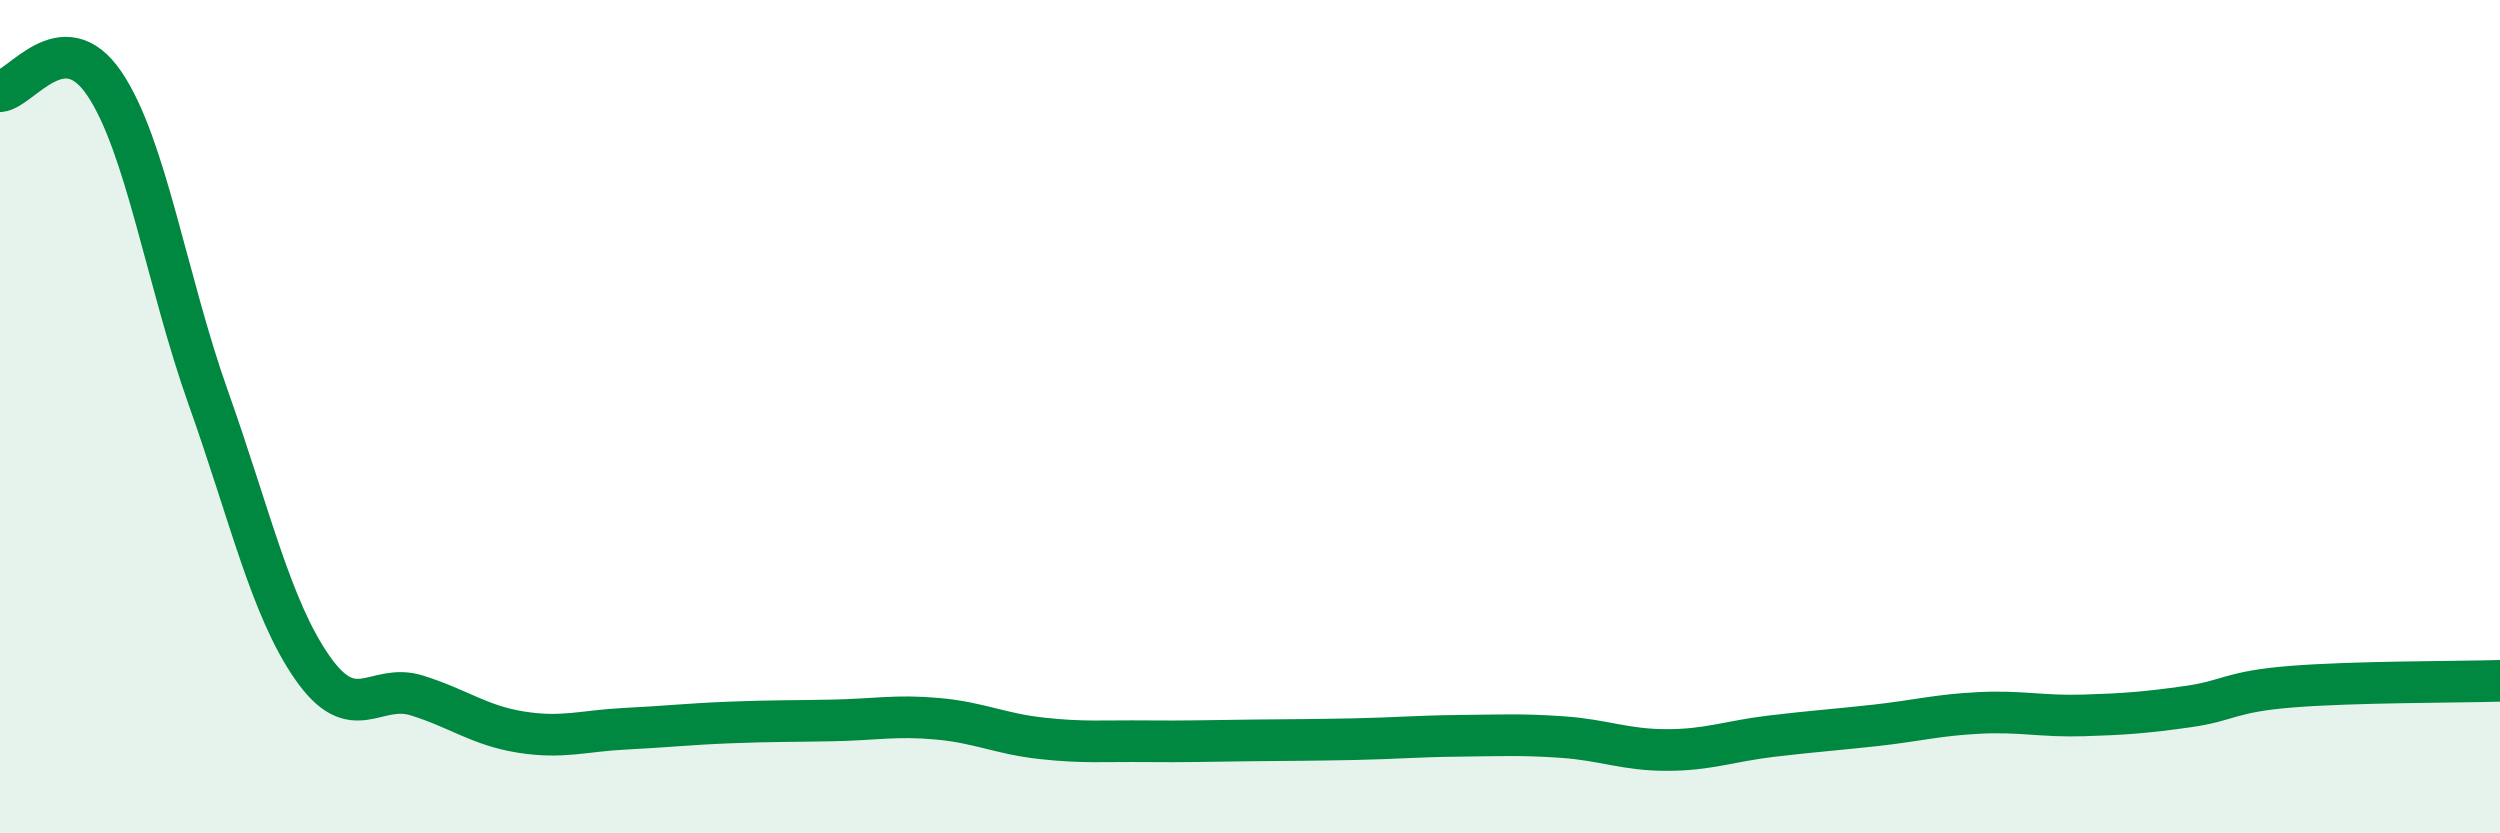
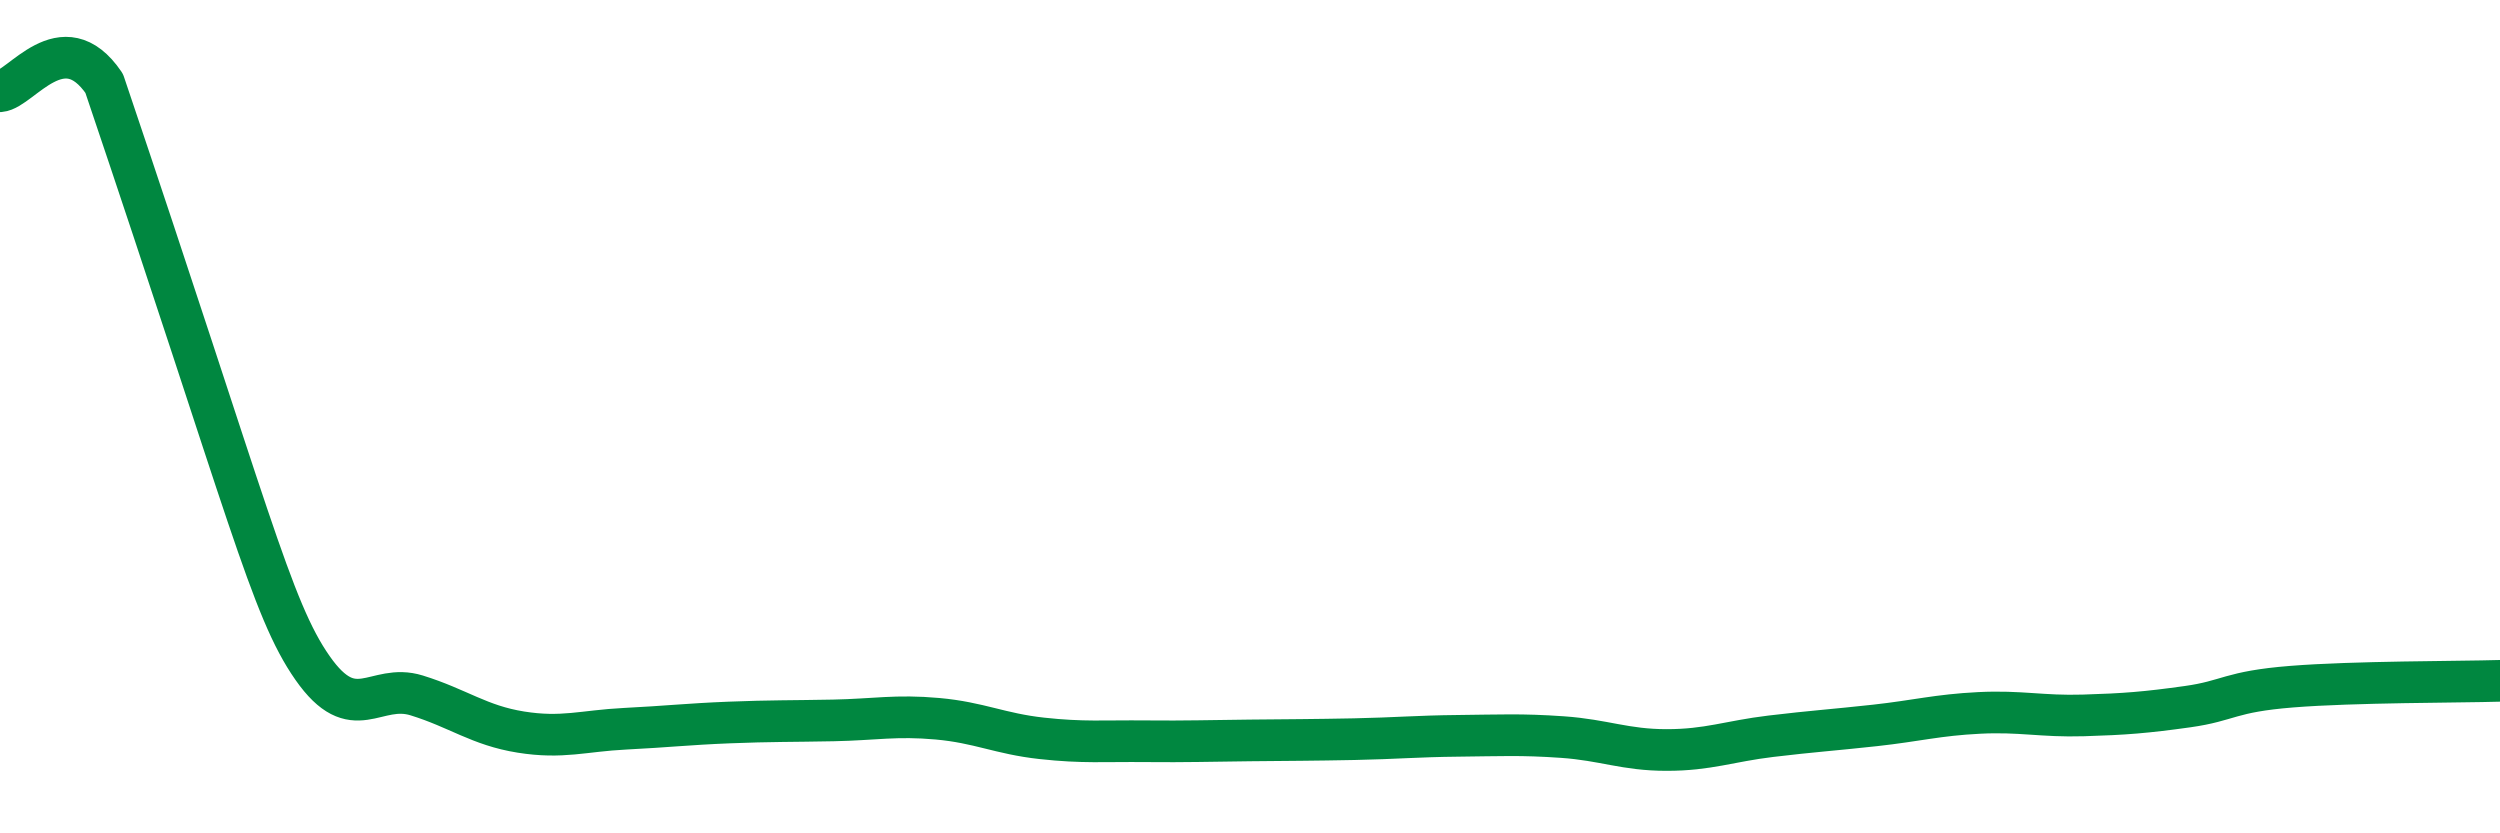
<svg xmlns="http://www.w3.org/2000/svg" width="60" height="20" viewBox="0 0 60 20">
-   <path d="M 0,2.19 C 0.5,2.15 1.5,0.53 2.5,2 C 3.5,3.47 4,6.74 5,9.55 C 6,12.36 6.5,14.6 7.5,16.03 C 8.5,17.46 9,16.38 10,16.69 C 11,17 11.5,17.41 12.5,17.57 C 13.5,17.73 14,17.54 15,17.49 C 16,17.44 16.5,17.38 17.5,17.34 C 18.5,17.3 19,17.31 20,17.29 C 21,17.27 21.5,17.16 22.5,17.25 C 23.5,17.34 24,17.61 25,17.72 C 26,17.83 26.5,17.78 27.5,17.79 C 28.5,17.8 29,17.78 30,17.77 C 31,17.76 31.5,17.76 32.5,17.74 C 33.5,17.72 34,17.67 35,17.66 C 36,17.65 36.5,17.62 37.5,17.69 C 38.5,17.76 39,18 40,18 C 41,18 41.5,17.79 42.5,17.67 C 43.5,17.55 44,17.52 45,17.41 C 46,17.3 46.5,17.16 47.5,17.11 C 48.5,17.06 49,17.2 50,17.17 C 51,17.14 51.5,17.1 52.5,16.96 C 53.5,16.82 53.5,16.6 55,16.48 C 56.5,16.36 59,16.37 60,16.34L60 20L0 20Z" fill="#008740" opacity="0.1" stroke-linecap="round" stroke-linejoin="round" />
-   <path d="M 0,2.19 C 0.5,2.15 1.5,0.53 2.5,2 C 3.5,3.47 4,6.74 5,9.55 C 6,12.36 6.5,14.6 7.5,16.03 C 8.5,17.46 9,16.38 10,16.69 C 11,17 11.5,17.41 12.5,17.57 C 13.5,17.73 14,17.54 15,17.49 C 16,17.44 16.5,17.38 17.5,17.34 C 18.5,17.3 19,17.31 20,17.29 C 21,17.27 21.5,17.16 22.5,17.25 C 23.5,17.34 24,17.61 25,17.72 C 26,17.83 26.5,17.78 27.5,17.79 C 28.5,17.8 29,17.78 30,17.77 C 31,17.76 31.5,17.76 32.5,17.74 C 33.5,17.72 34,17.67 35,17.66 C 36,17.65 36.5,17.62 37.5,17.69 C 38.5,17.76 39,18 40,18 C 41,18 41.5,17.79 42.5,17.67 C 43.5,17.55 44,17.52 45,17.41 C 46,17.3 46.5,17.16 47.5,17.11 C 48.5,17.06 49,17.2 50,17.17 C 51,17.14 51.5,17.1 52.5,16.96 C 53.5,16.82 53.5,16.6 55,16.48 C 56.5,16.36 59,16.37 60,16.34" stroke="#008740" stroke-width="1" fill="none" stroke-linecap="round" stroke-linejoin="round" />
+   <path d="M 0,2.19 C 0.5,2.15 1.5,0.53 2.5,2 C 6,12.36 6.5,14.6 7.5,16.03 C 8.5,17.46 9,16.38 10,16.69 C 11,17 11.5,17.41 12.5,17.57 C 13.5,17.73 14,17.54 15,17.49 C 16,17.44 16.5,17.38 17.5,17.34 C 18.5,17.3 19,17.31 20,17.29 C 21,17.27 21.5,17.16 22.5,17.25 C 23.5,17.34 24,17.61 25,17.72 C 26,17.83 26.5,17.78 27.5,17.79 C 28.5,17.8 29,17.78 30,17.77 C 31,17.76 31.5,17.76 32.5,17.74 C 33.5,17.72 34,17.67 35,17.66 C 36,17.65 36.5,17.62 37.5,17.69 C 38.5,17.76 39,18 40,18 C 41,18 41.5,17.79 42.5,17.67 C 43.5,17.55 44,17.52 45,17.41 C 46,17.3 46.5,17.16 47.5,17.11 C 48.5,17.06 49,17.2 50,17.17 C 51,17.14 51.5,17.1 52.5,16.96 C 53.5,16.82 53.5,16.6 55,16.48 C 56.5,16.36 59,16.37 60,16.34" stroke="#008740" stroke-width="1" fill="none" stroke-linecap="round" stroke-linejoin="round" />
</svg>